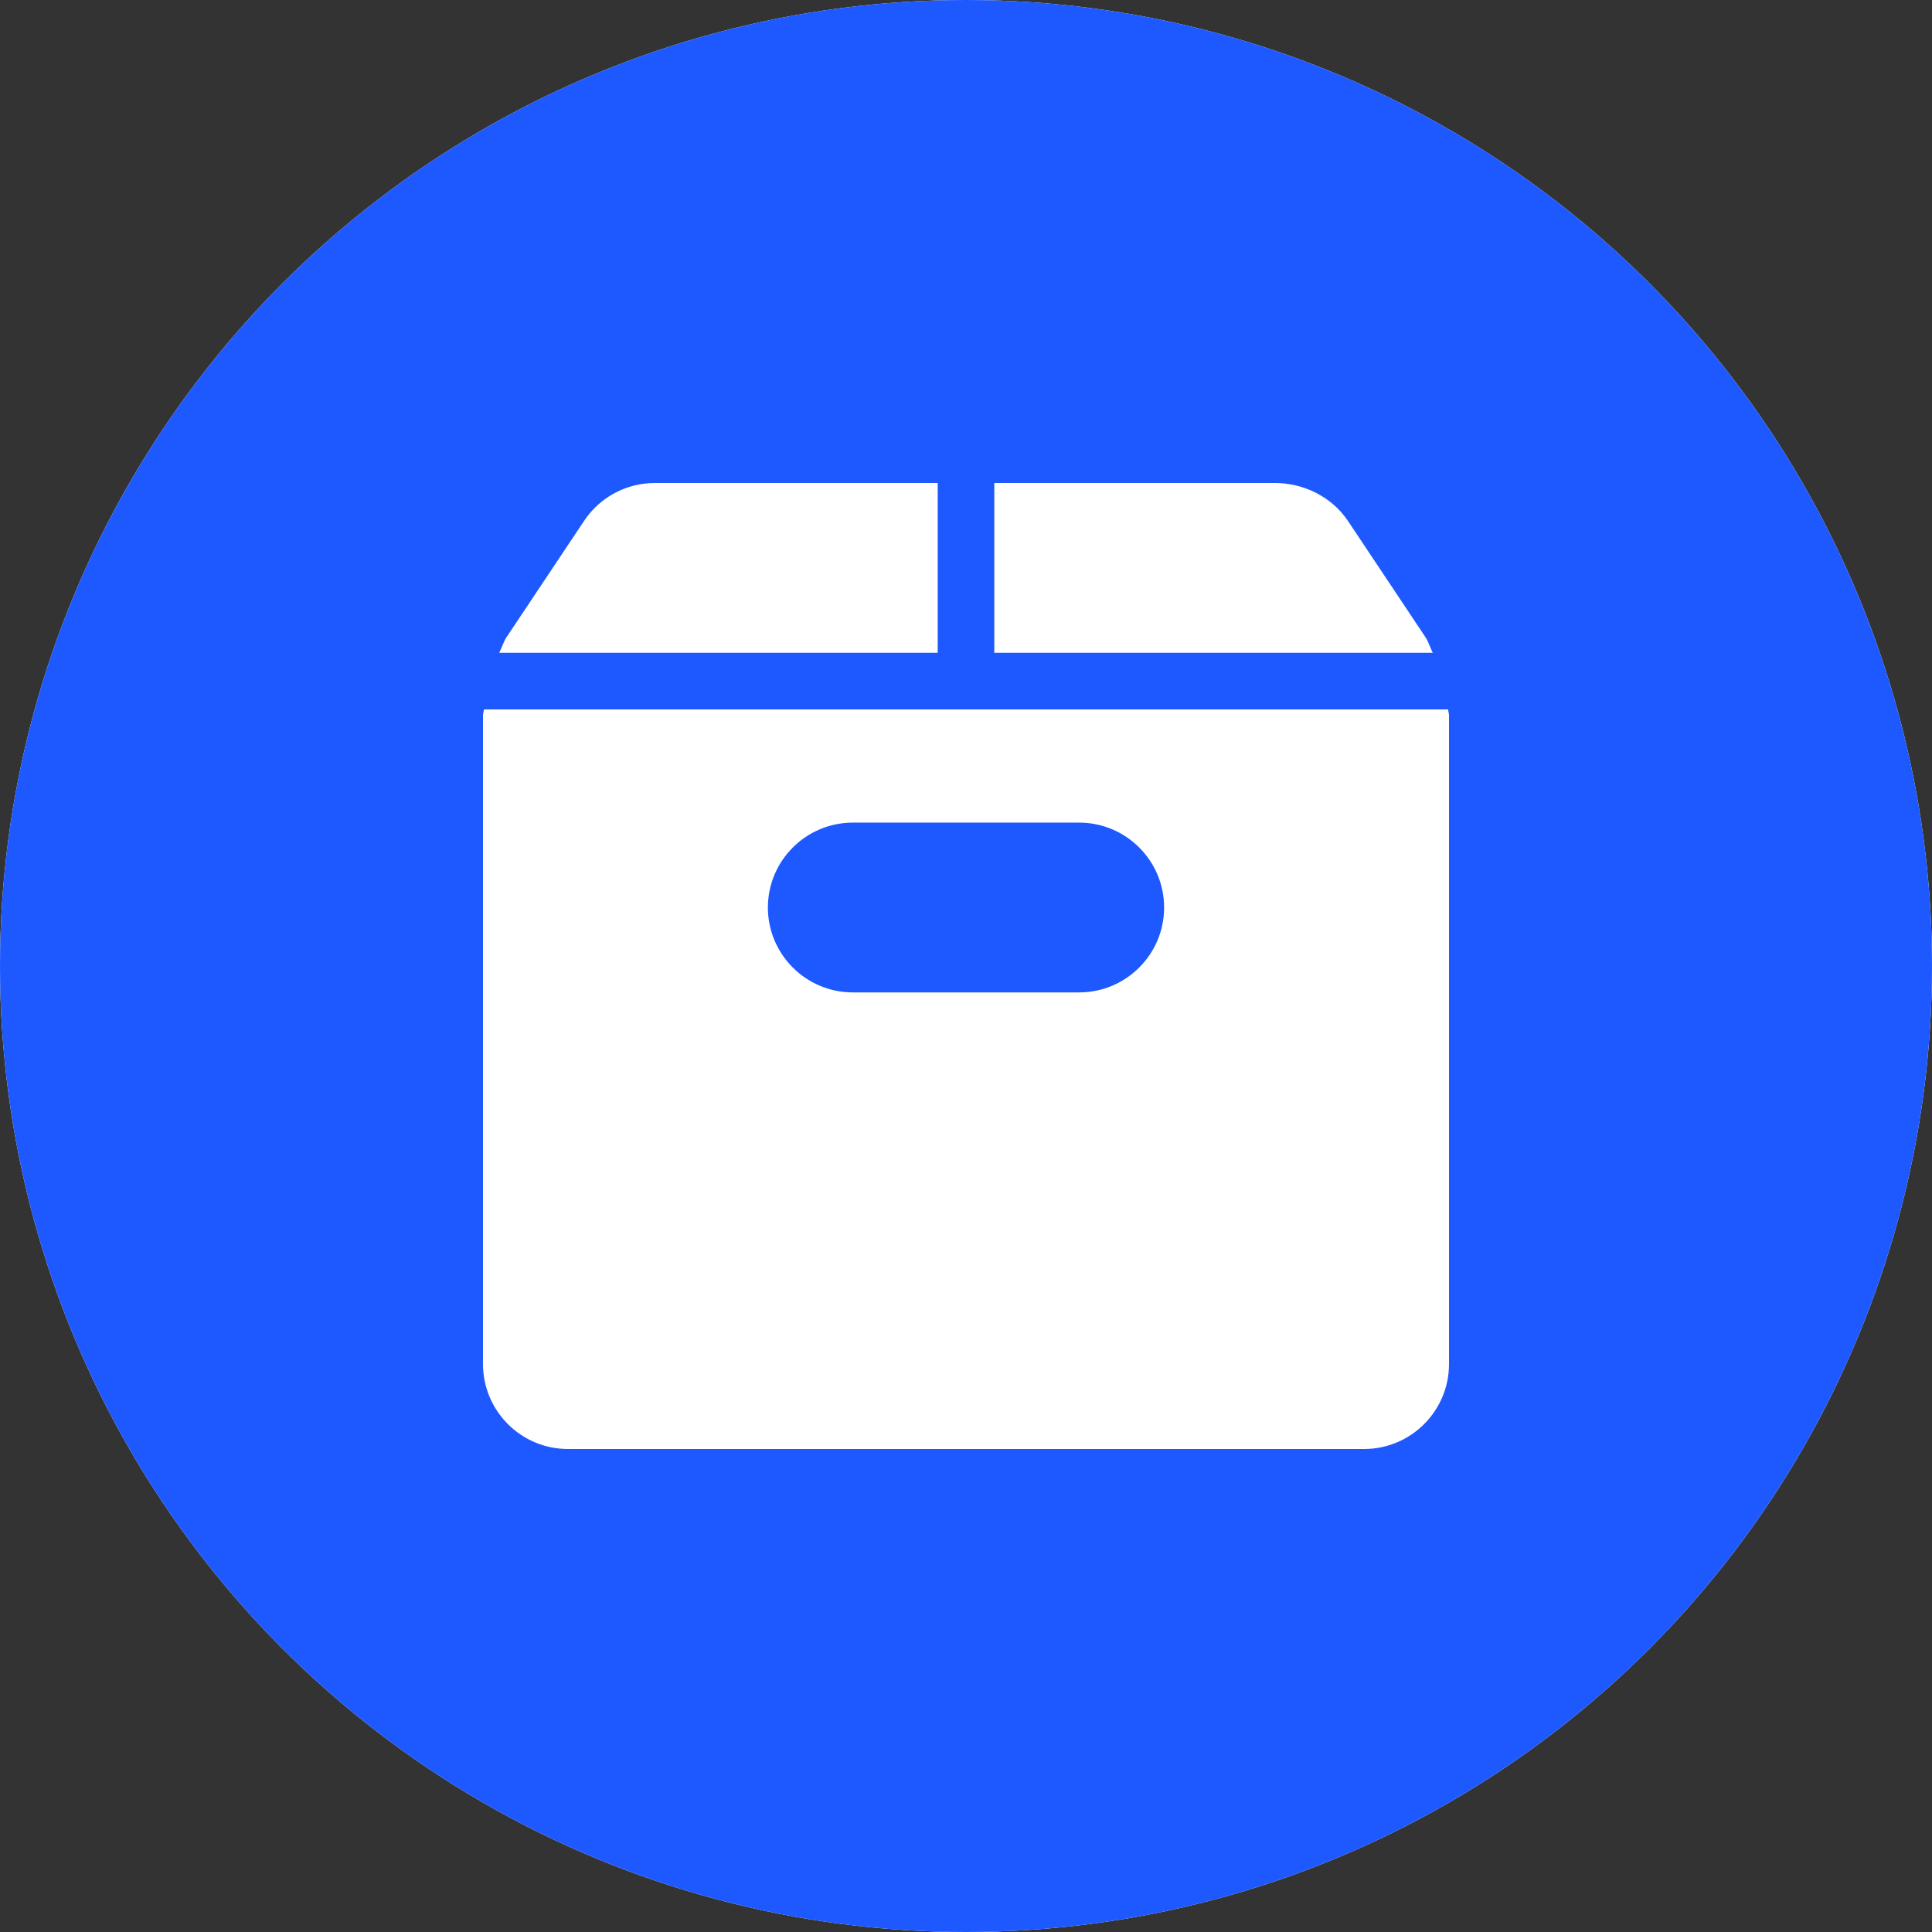
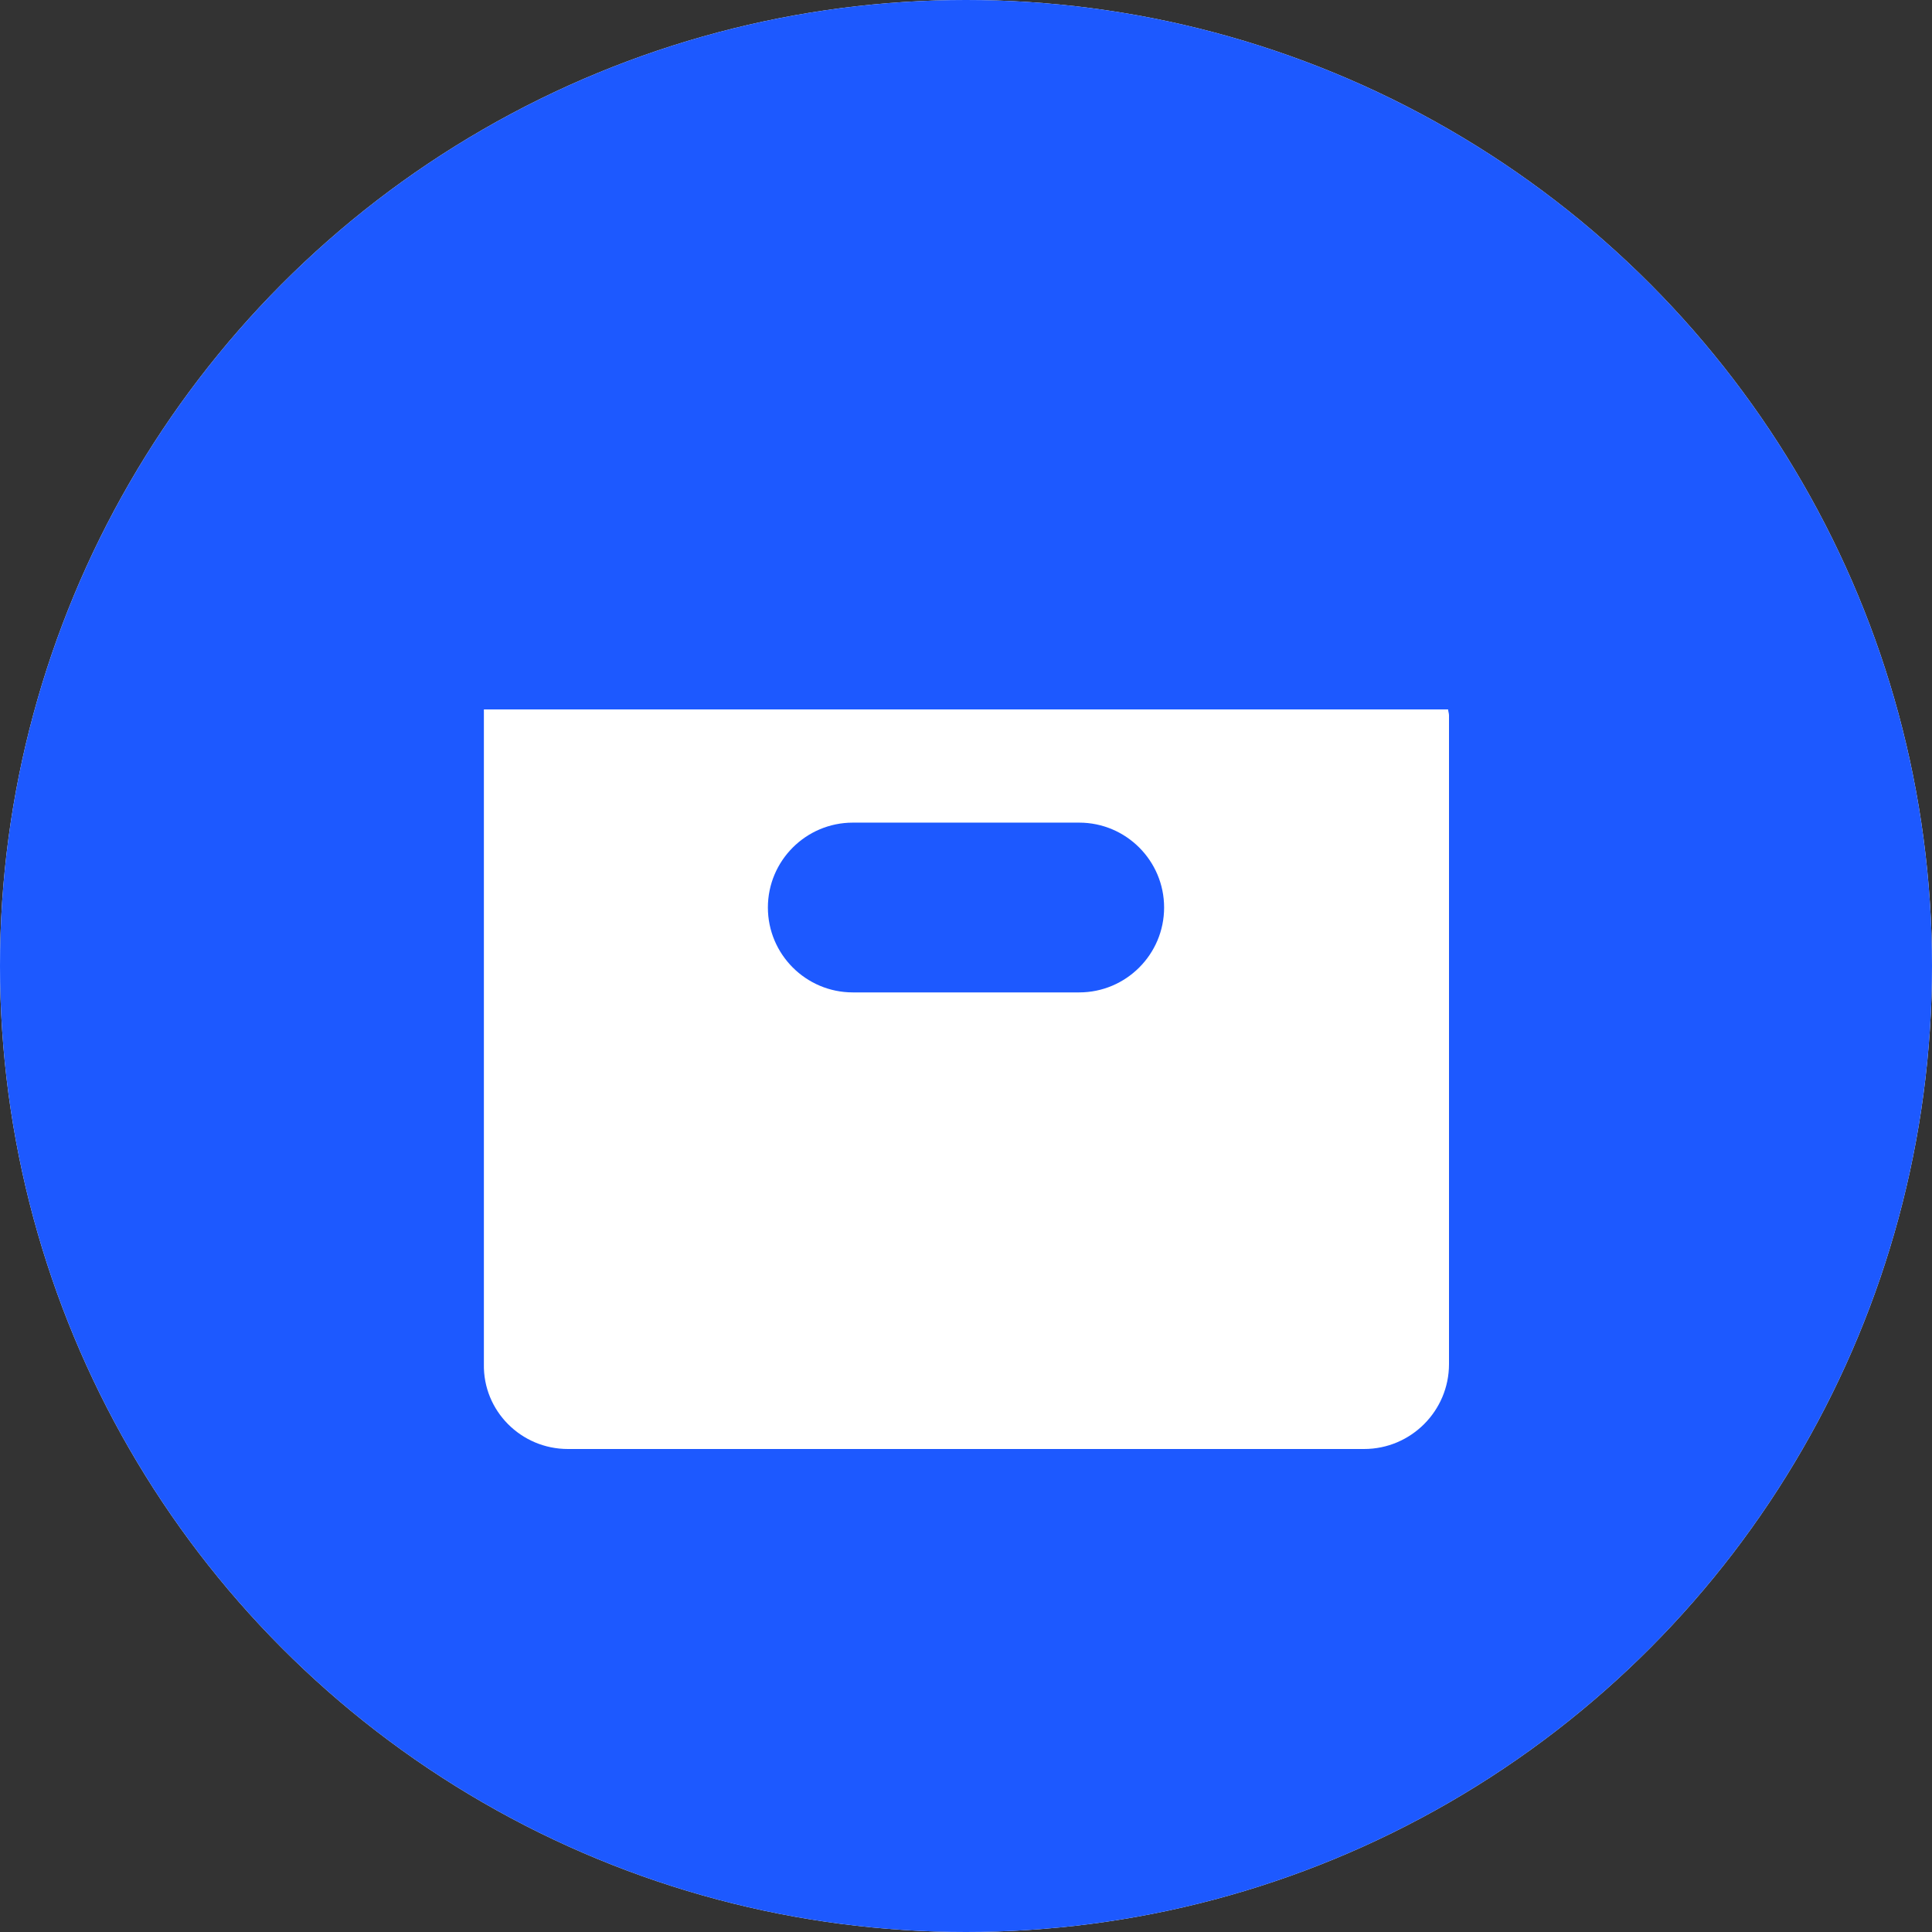
<svg xmlns="http://www.w3.org/2000/svg" width="48" height="48" viewBox="0 0 48 48" fill="none">
  <rect x="0" y="0" width="48" height="48" fill="#333333" stroke="none" />
  <circle cx="24" cy="24" r="24" fill="white" />
  <circle cx="24" cy="24" r="24" fill="#1D59FF" />
  <g clip-path="url(#clip0_1226_16077)">
-     <path d="M16.268 12C15.561 12 14.905 12.351 14.513 12.939L12.59 15.823C12.508 15.946 12.469 16.088 12.403 16.219H23.297V12H16.268Z" fill="white" />
-     <path d="M35.41 15.823L33.487 12.939C33.095 12.351 32.392 12 31.685 12H24.703V16.219H35.596C35.531 16.088 35.492 15.946 35.41 15.823Z" fill="white" />
-     <path d="M35.978 17.625H12.022C12.02 17.675 12 17.723 12 17.773V33.891C12 35.054 12.946 36 14.109 36H33.891C35.054 36 36 35.054 36 33.891V17.773C36 17.723 35.98 17.675 35.978 17.625ZM26.812 24.656H21.188C20.024 24.656 19.078 23.71 19.078 22.547C19.078 21.384 20.024 20.438 21.188 20.438H26.812C27.976 20.438 28.922 21.384 28.922 22.547C28.922 23.71 27.976 24.656 26.812 24.656Z" fill="white" />
+     <path d="M35.978 17.625H12.022V33.891C12 35.054 12.946 36 14.109 36H33.891C35.054 36 36 35.054 36 33.891V17.773C36 17.723 35.98 17.675 35.978 17.625ZM26.812 24.656H21.188C20.024 24.656 19.078 23.71 19.078 22.547C19.078 21.384 20.024 20.438 21.188 20.438H26.812C27.976 20.438 28.922 21.384 28.922 22.547C28.922 23.71 27.976 24.656 26.812 24.656Z" fill="white" />
  </g>
  <defs>
    <clipPath id="clip0_1226_16077">
      <rect width="24" height="24" fill="white" transform="translate(12 12)" />
    </clipPath>
  </defs>
</svg>